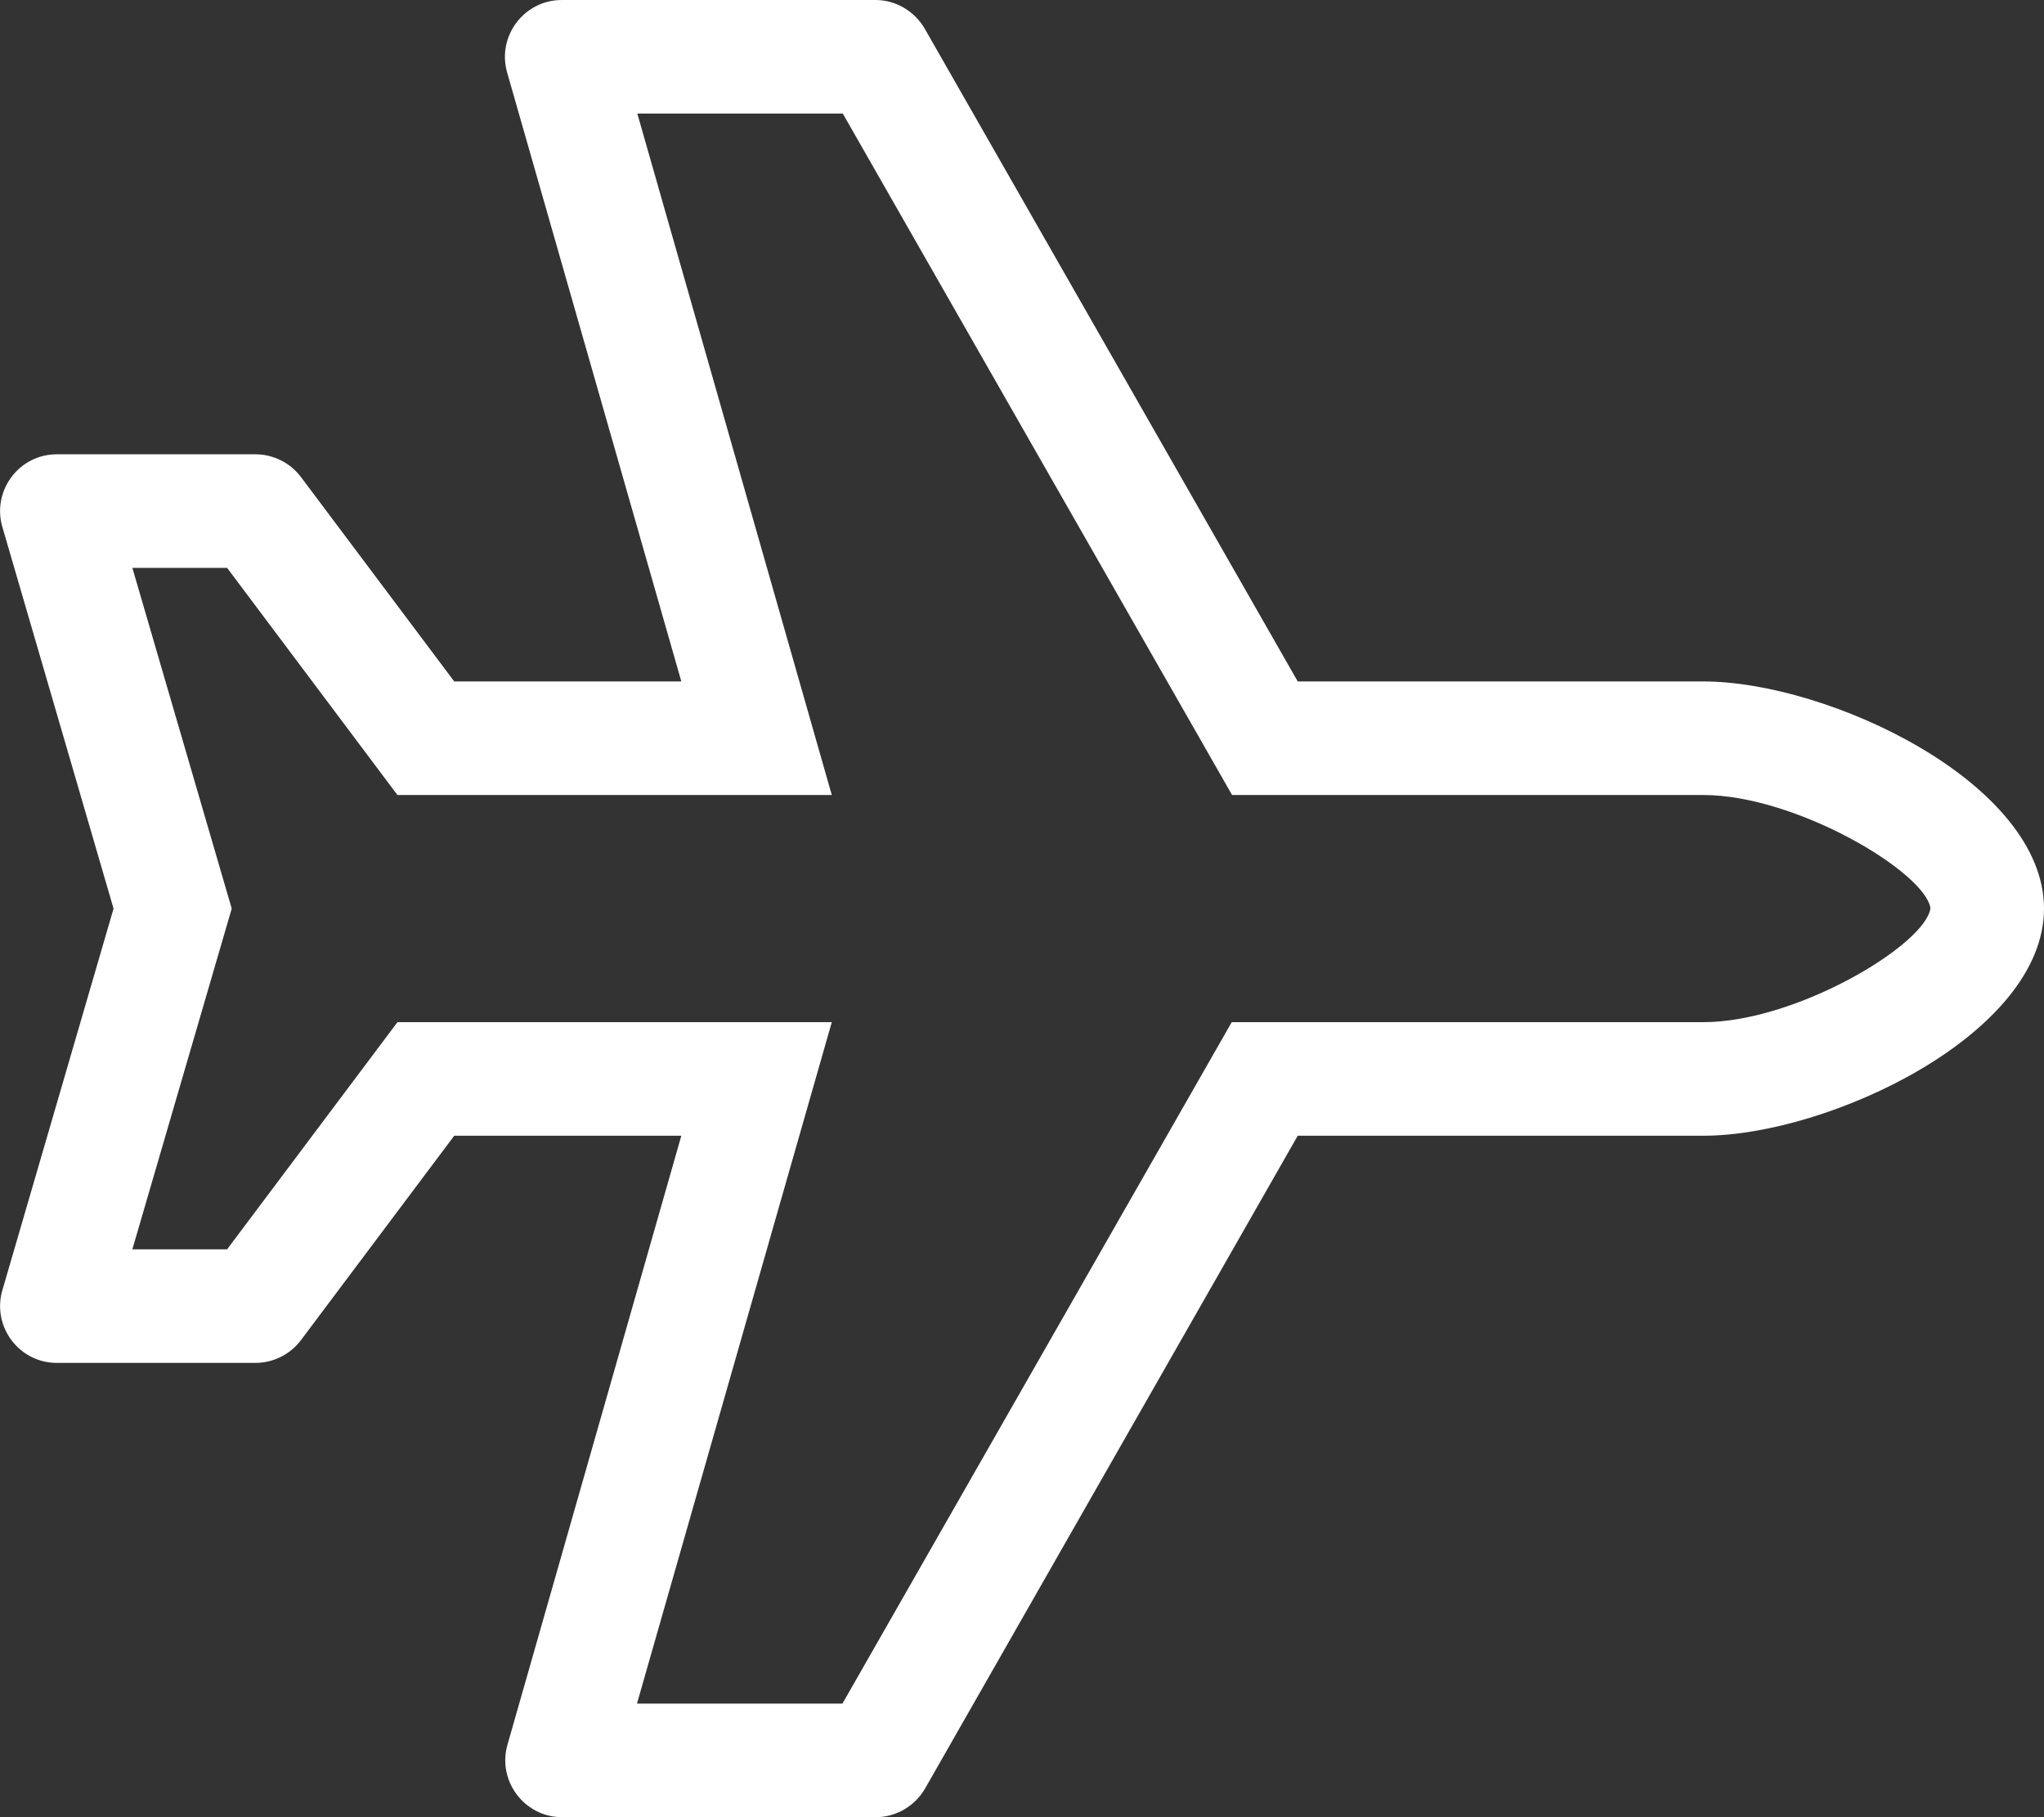
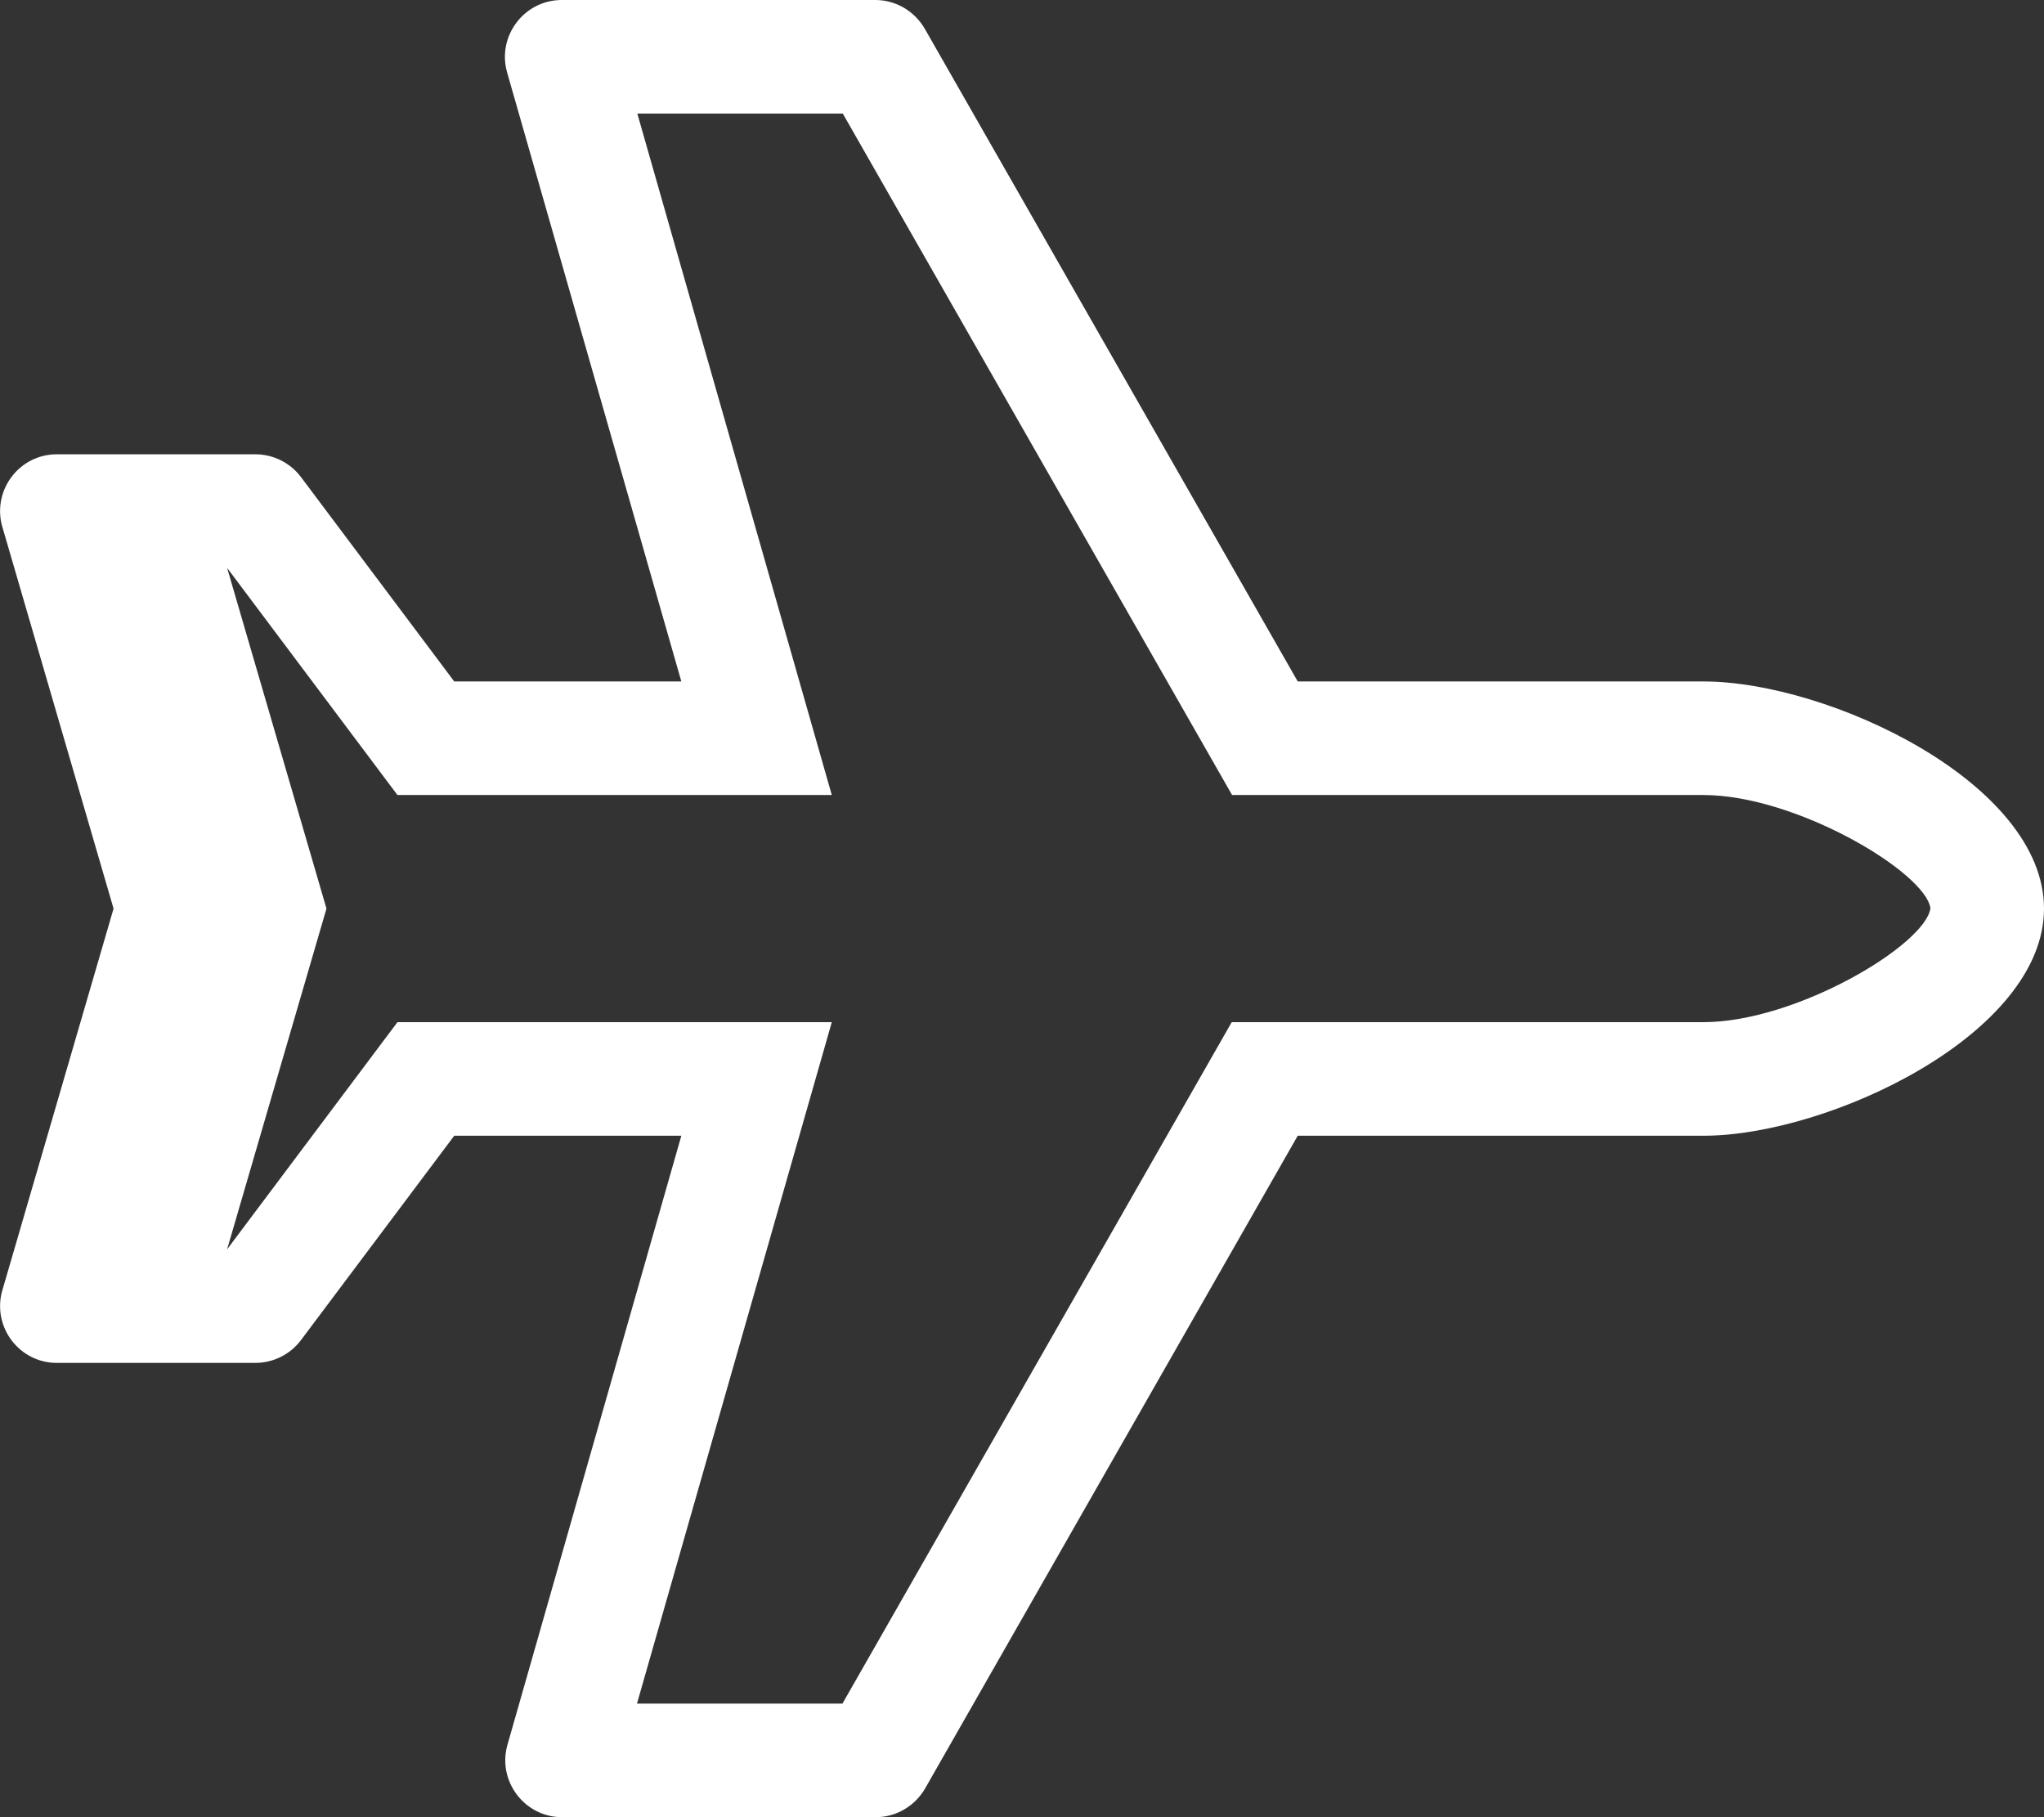
<svg xmlns="http://www.w3.org/2000/svg" version="1.1" id="Layer_1" x="0px" y="0px" viewBox="0 0 576 512" style="enable-background:new 0 0 576 512;" xml:space="preserve">
  <rect x="0" y="0" width="576" height="512" fill="#333333" stroke="none" />
  <style type="text/css">
	.st0{fill:#FFFFFF;}
</style>
-   <path class="st0" d="M480,192H365.7L260.6,8.1c-2.9-5-8.2-8.1-13.9-8.1h-88.4c-10.6,0-18.3,10.2-15.4,20.4L192,192h-64l-43.2-57.6  c-3-4-7.8-6.4-12.8-6.4H16c-10.4,0-18,9.8-15.5,19.9L32,256L0.5,364.1C-2,374.2,5.6,384,16,384h56c5,0,9.8-2.4,12.8-6.4L128,320h64  l-49,171.6c-2.9,10.2,4.8,20.4,15.4,20.4h88.4c5.7,0,11-3.1,13.9-8.1L365.7,320H480c35.3,0,96-28.6,96-64S515.3,192,480,192z   M480,288H347.1L237.4,480h-57.9l54.9-192H112l-48,64H37.3l28-96l-28-96H64l48,64h122.4L179.6,32h57.9l109.7,192H480  c26.2,0,62.6,21.8,64,31.9C542.6,266.2,506.2,288,480,288z" />
+   <path class="st0" d="M480,192H365.7L260.6,8.1c-2.9-5-8.2-8.1-13.9-8.1h-88.4c-10.6,0-18.3,10.2-15.4,20.4L192,192h-64l-43.2-57.6  c-3-4-7.8-6.4-12.8-6.4H16c-10.4,0-18,9.8-15.5,19.9L32,256L0.5,364.1C-2,374.2,5.6,384,16,384h56c5,0,9.8-2.4,12.8-6.4L128,320h64  l-49,171.6c-2.9,10.2,4.8,20.4,15.4,20.4h88.4c5.7,0,11-3.1,13.9-8.1L365.7,320H480c35.3,0,96-28.6,96-64S515.3,192,480,192z   M480,288H347.1L237.4,480h-57.9l54.9-192H112l-48,64l28-96l-28-96H64l48,64h122.4L179.6,32h57.9l109.7,192H480  c26.2,0,62.6,21.8,64,31.9C542.6,266.2,506.2,288,480,288z" />
</svg>